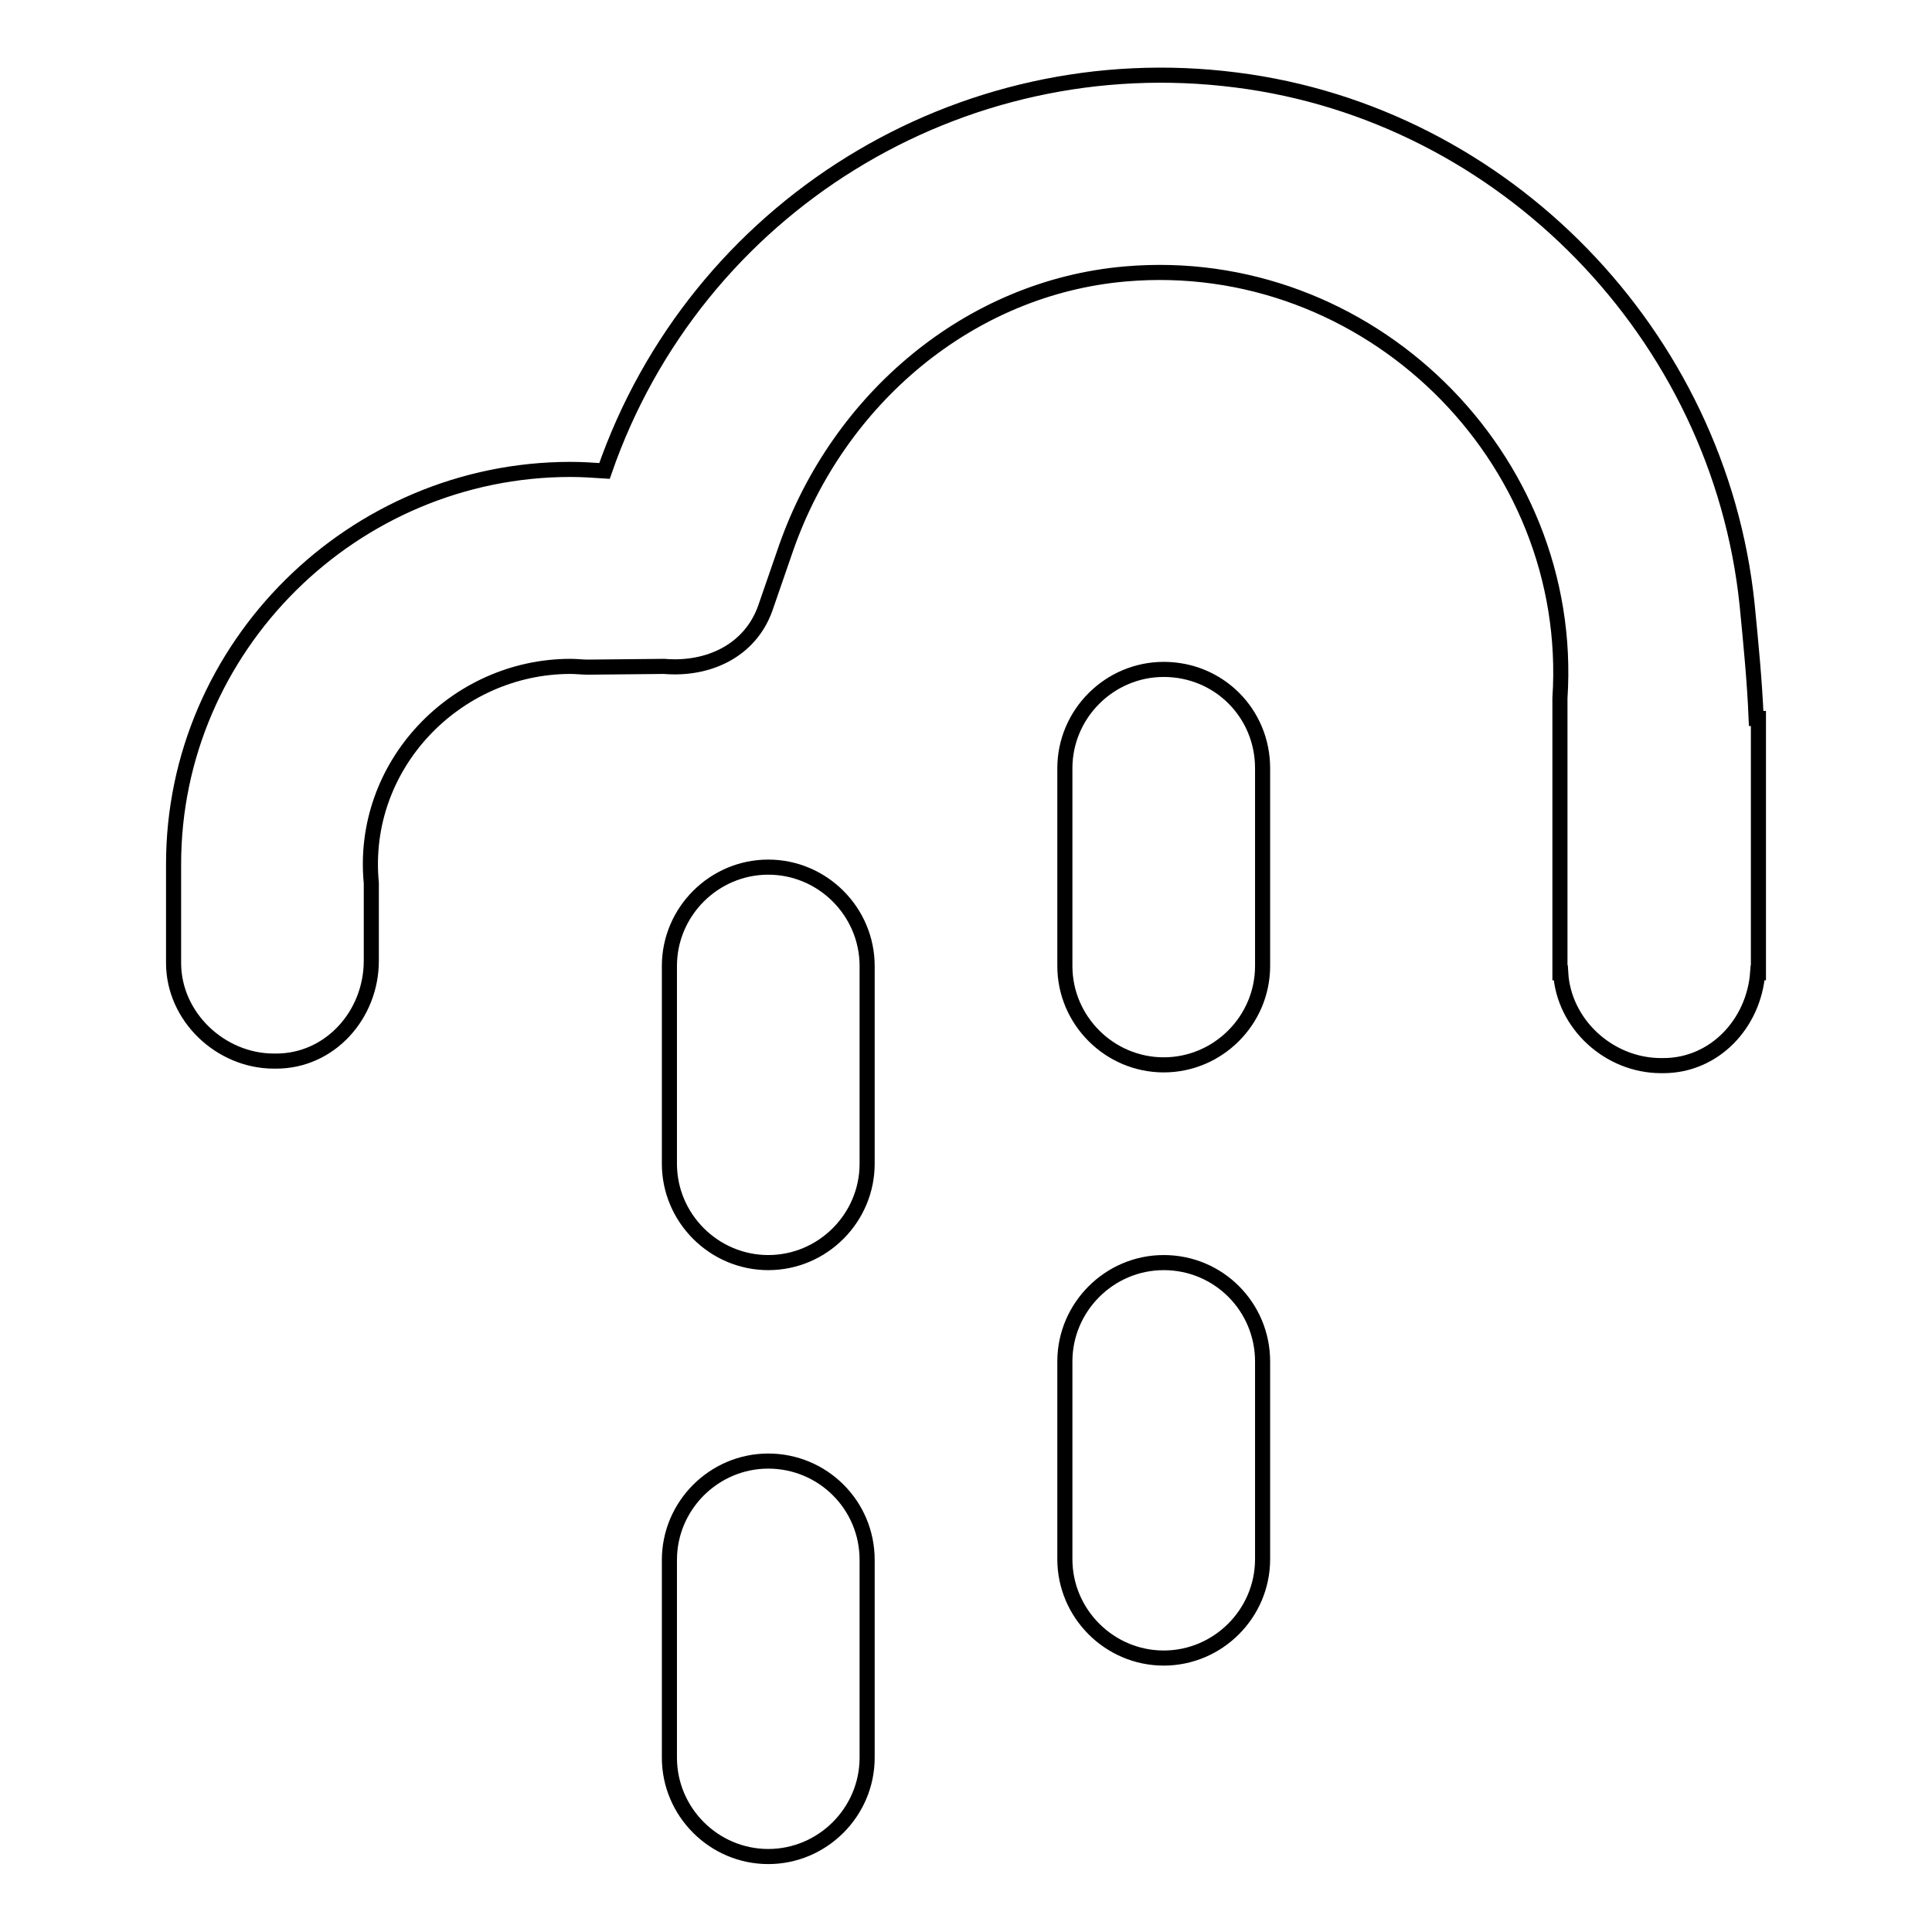
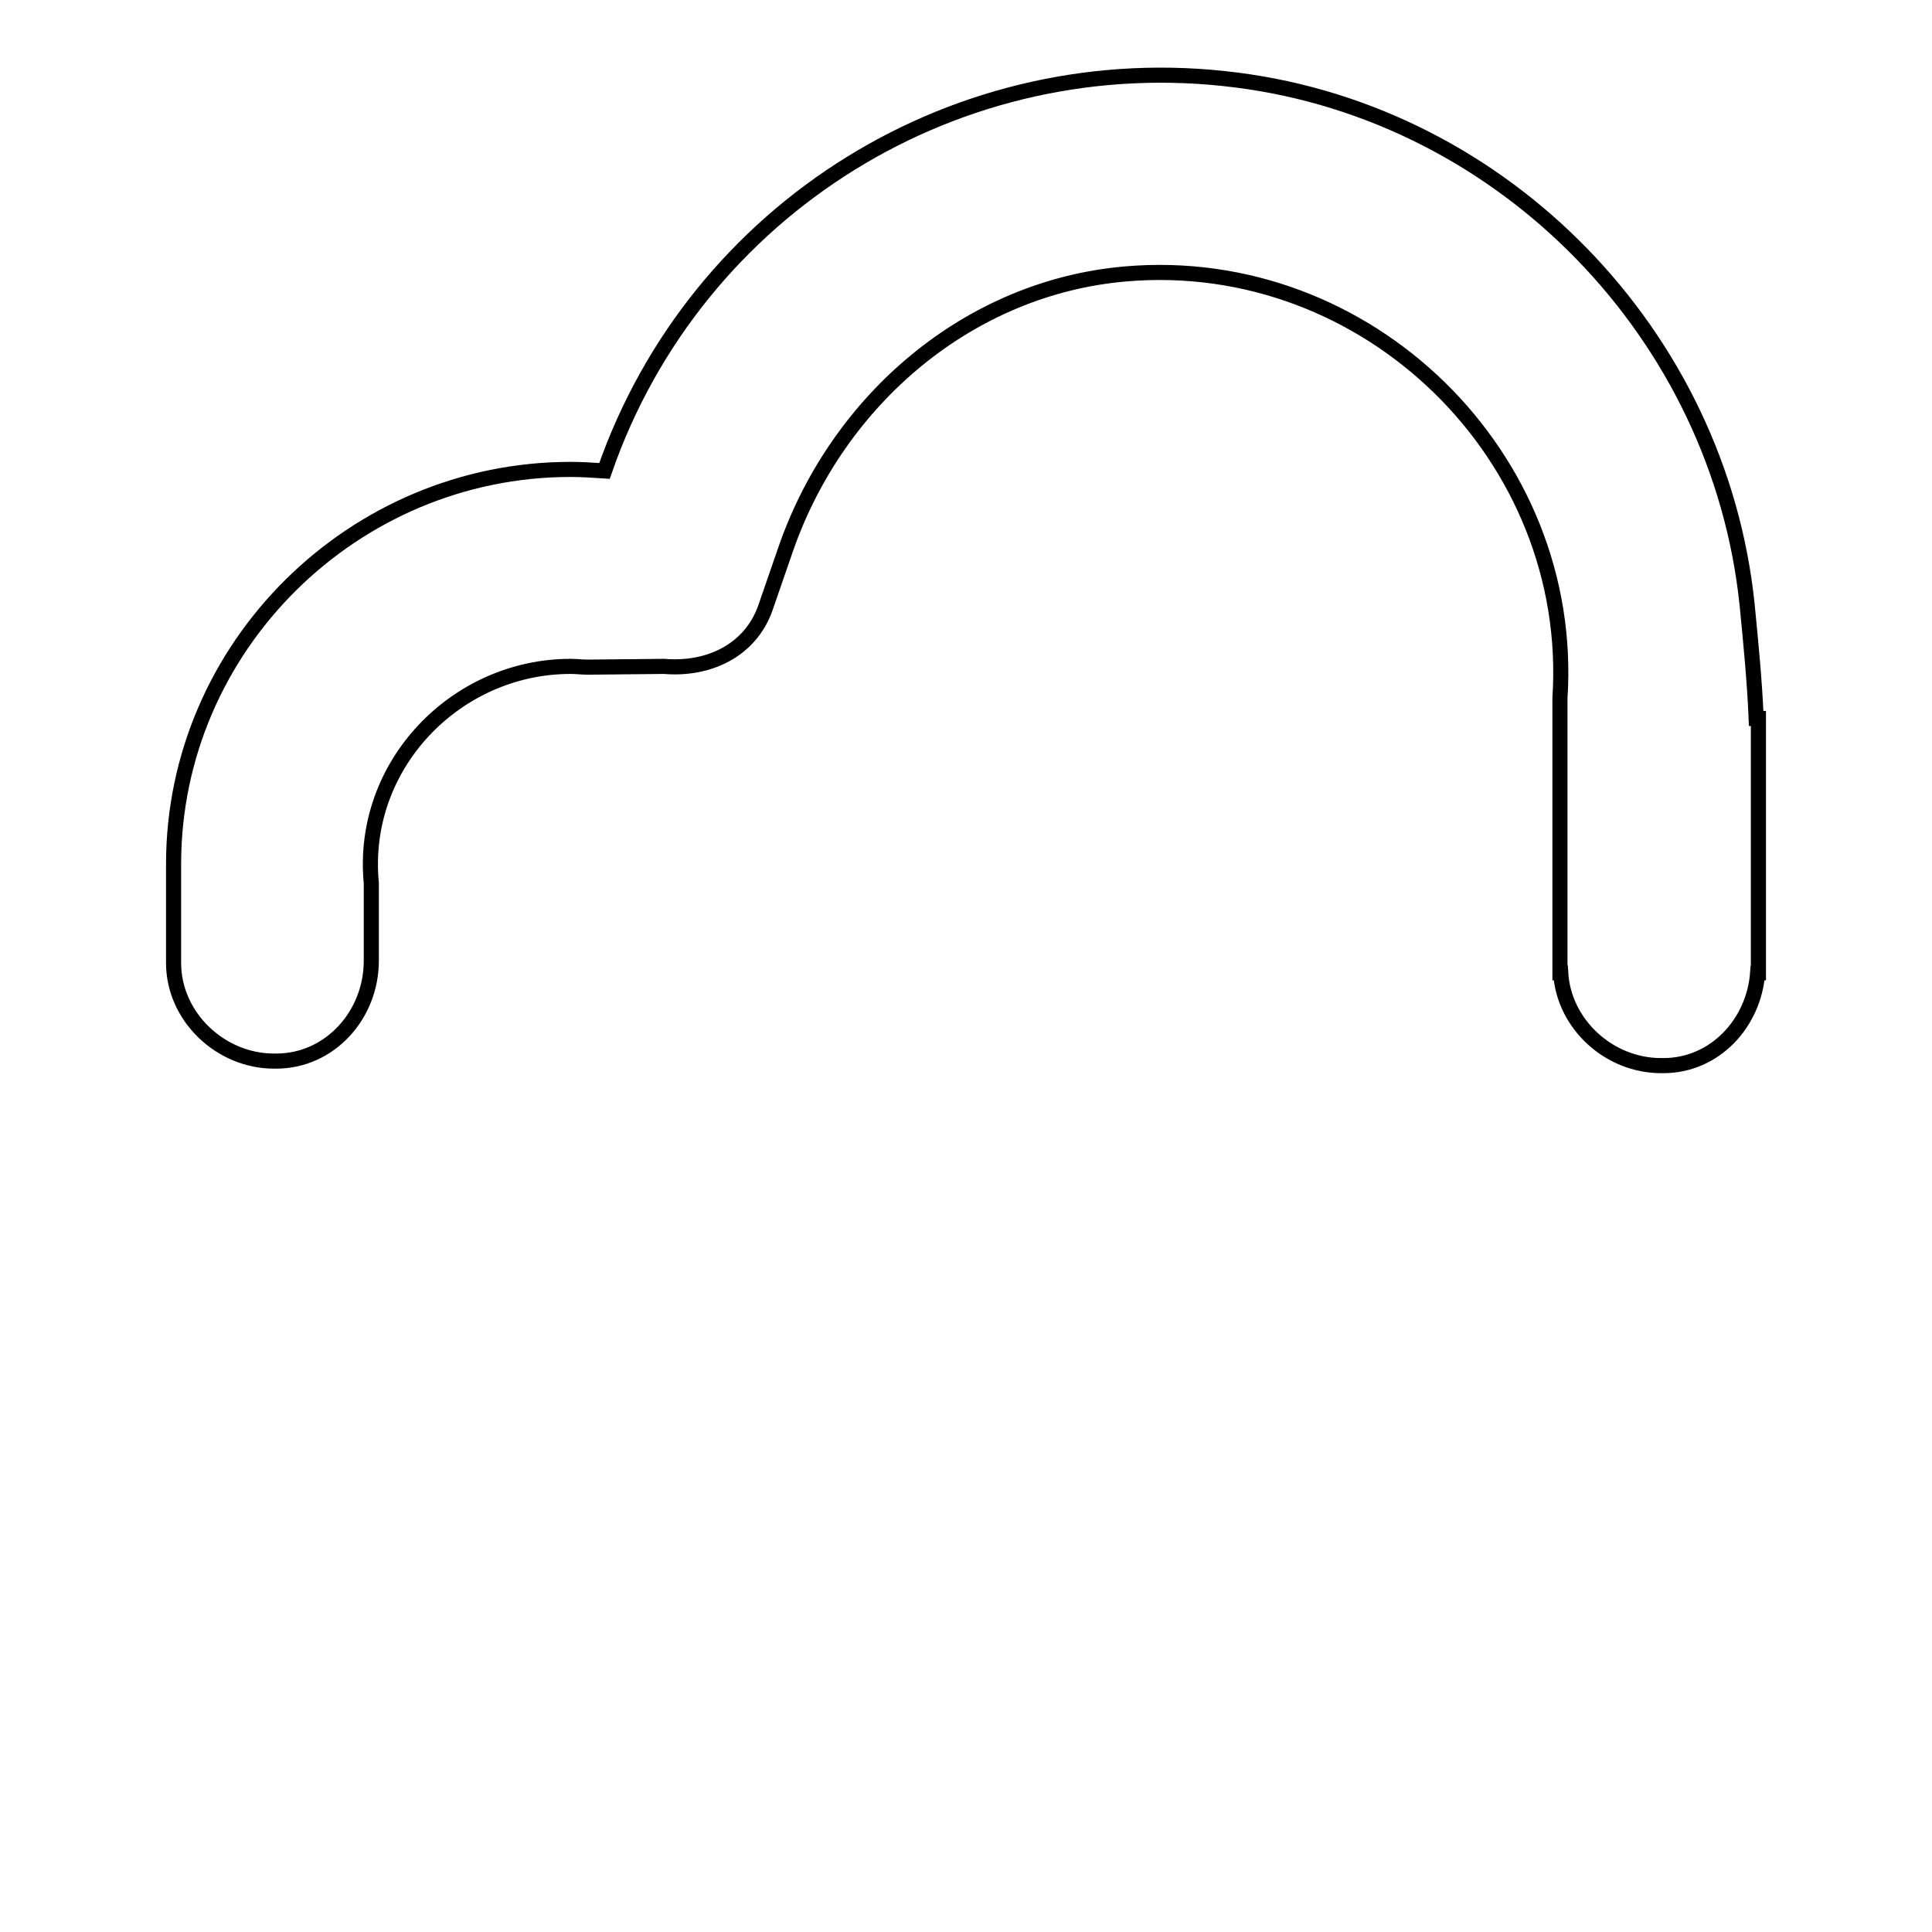
<svg xmlns="http://www.w3.org/2000/svg" version="1.1" x="0px" y="0px" viewBox="0 0 256 256" enable-background="new 0 0 256 256" xml:space="preserve">
  <g>
    <path stroke-width="2" fill-opacity="0" stroke="#000000" d="M232.7,95.2c-0.2-4.9-0.7-10-1.2-15.1c-3.7-35.7-32.1-65-67.7-69.5c-36.7-4.7-71.6,16.9-83.7,51.8 c-1.5-0.1-3-0.2-4.5-0.2c-28.8,0-52.6,23.5-52.6,52.3v13.1c0,7.1,6.2,13,13.3,13h0.3c7.1,0,12.6-6.1,12.6-13.3V117 c-1.5-15.6,11.2-28.7,26.4-28.7c0.8,0,1.5,0.1,2.3,0.1L88,88.3c5.9,0.5,11.4-2.1,13.4-7.7l2.8-8.1c6.9-19.6,24.2-34.4,44.9-36.2 c32.1-2.8,59.7,24.2,57.6,56.2l0,2.8v33.6h0.1c0.4,6.8,6.4,12.3,13.3,12.3h0.3c6.8,0,12-5.6,12.5-12.3h0.1V95.2L232.7,95.2 L232.7,95.2z" />
-     <path stroke-width="2" fill-opacity="0" stroke="#000000" d="M101.8,114.9c-7.2,0-13.1,5.9-13.1,13.1v26.2c0,7.2,5.9,13.1,13.1,13.1c7.2,0,13.1-5.9,13.1-13.1V128 C114.9,120.8,109,114.9,101.8,114.9L101.8,114.9z M101.8,193.6c-7.2,0-13.1,5.9-13.1,13.1v26.2c0,7.2,5.9,13.1,13.1,13.1 c7.2,0,13.1-5.9,13.1-13.1v-26.2C114.9,199.4,109,193.6,101.8,193.6z M154.2,88.7c-7.2,0-13.1,5.9-13.1,13.1V128 c0,7.2,5.9,13.1,13.1,13.1c7.2,0,13.1-5.9,13.1-13.1v-26.2C167.3,94.5,161.5,88.7,154.2,88.7L154.2,88.7z M154.2,167.3 c-7.2,0-13.1,5.9-13.1,13.1v26.2c0,7.2,5.9,13.1,13.1,13.1c7.2,0,13.1-5.9,13.1-13.1v-26.2C167.3,173.2,161.5,167.3,154.2,167.3 L154.2,167.3z" />
  </g>
</svg>